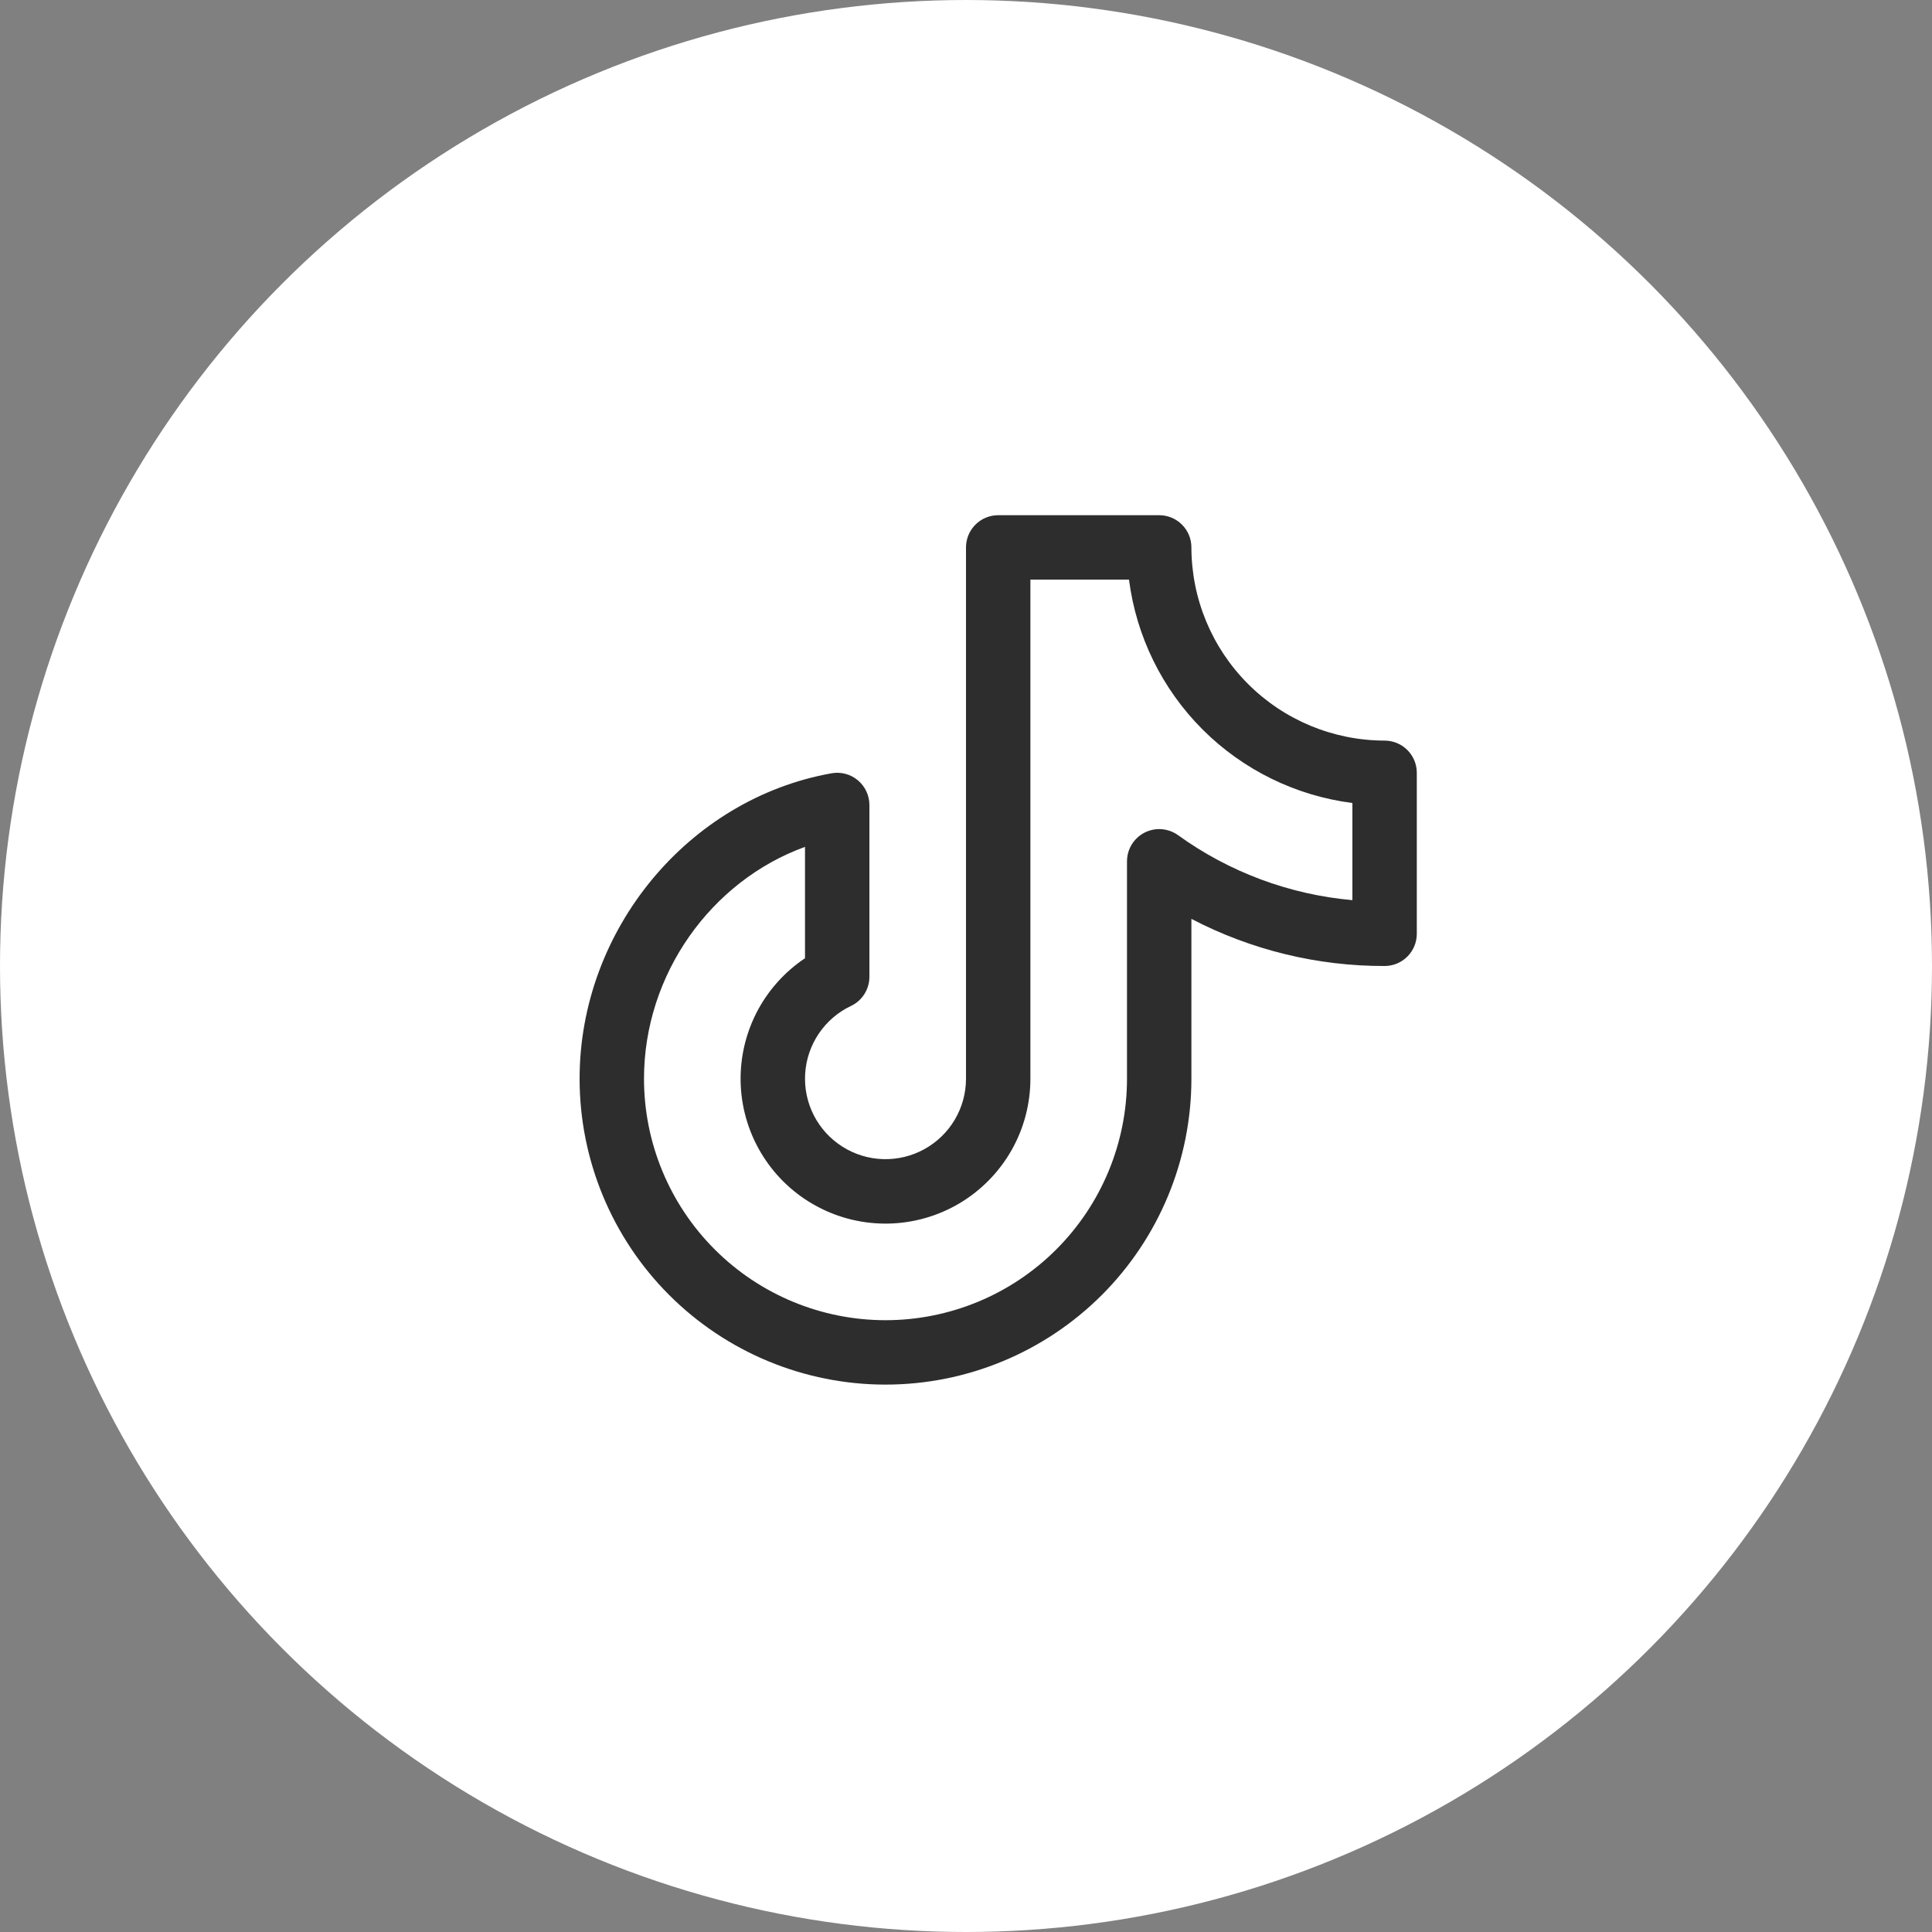
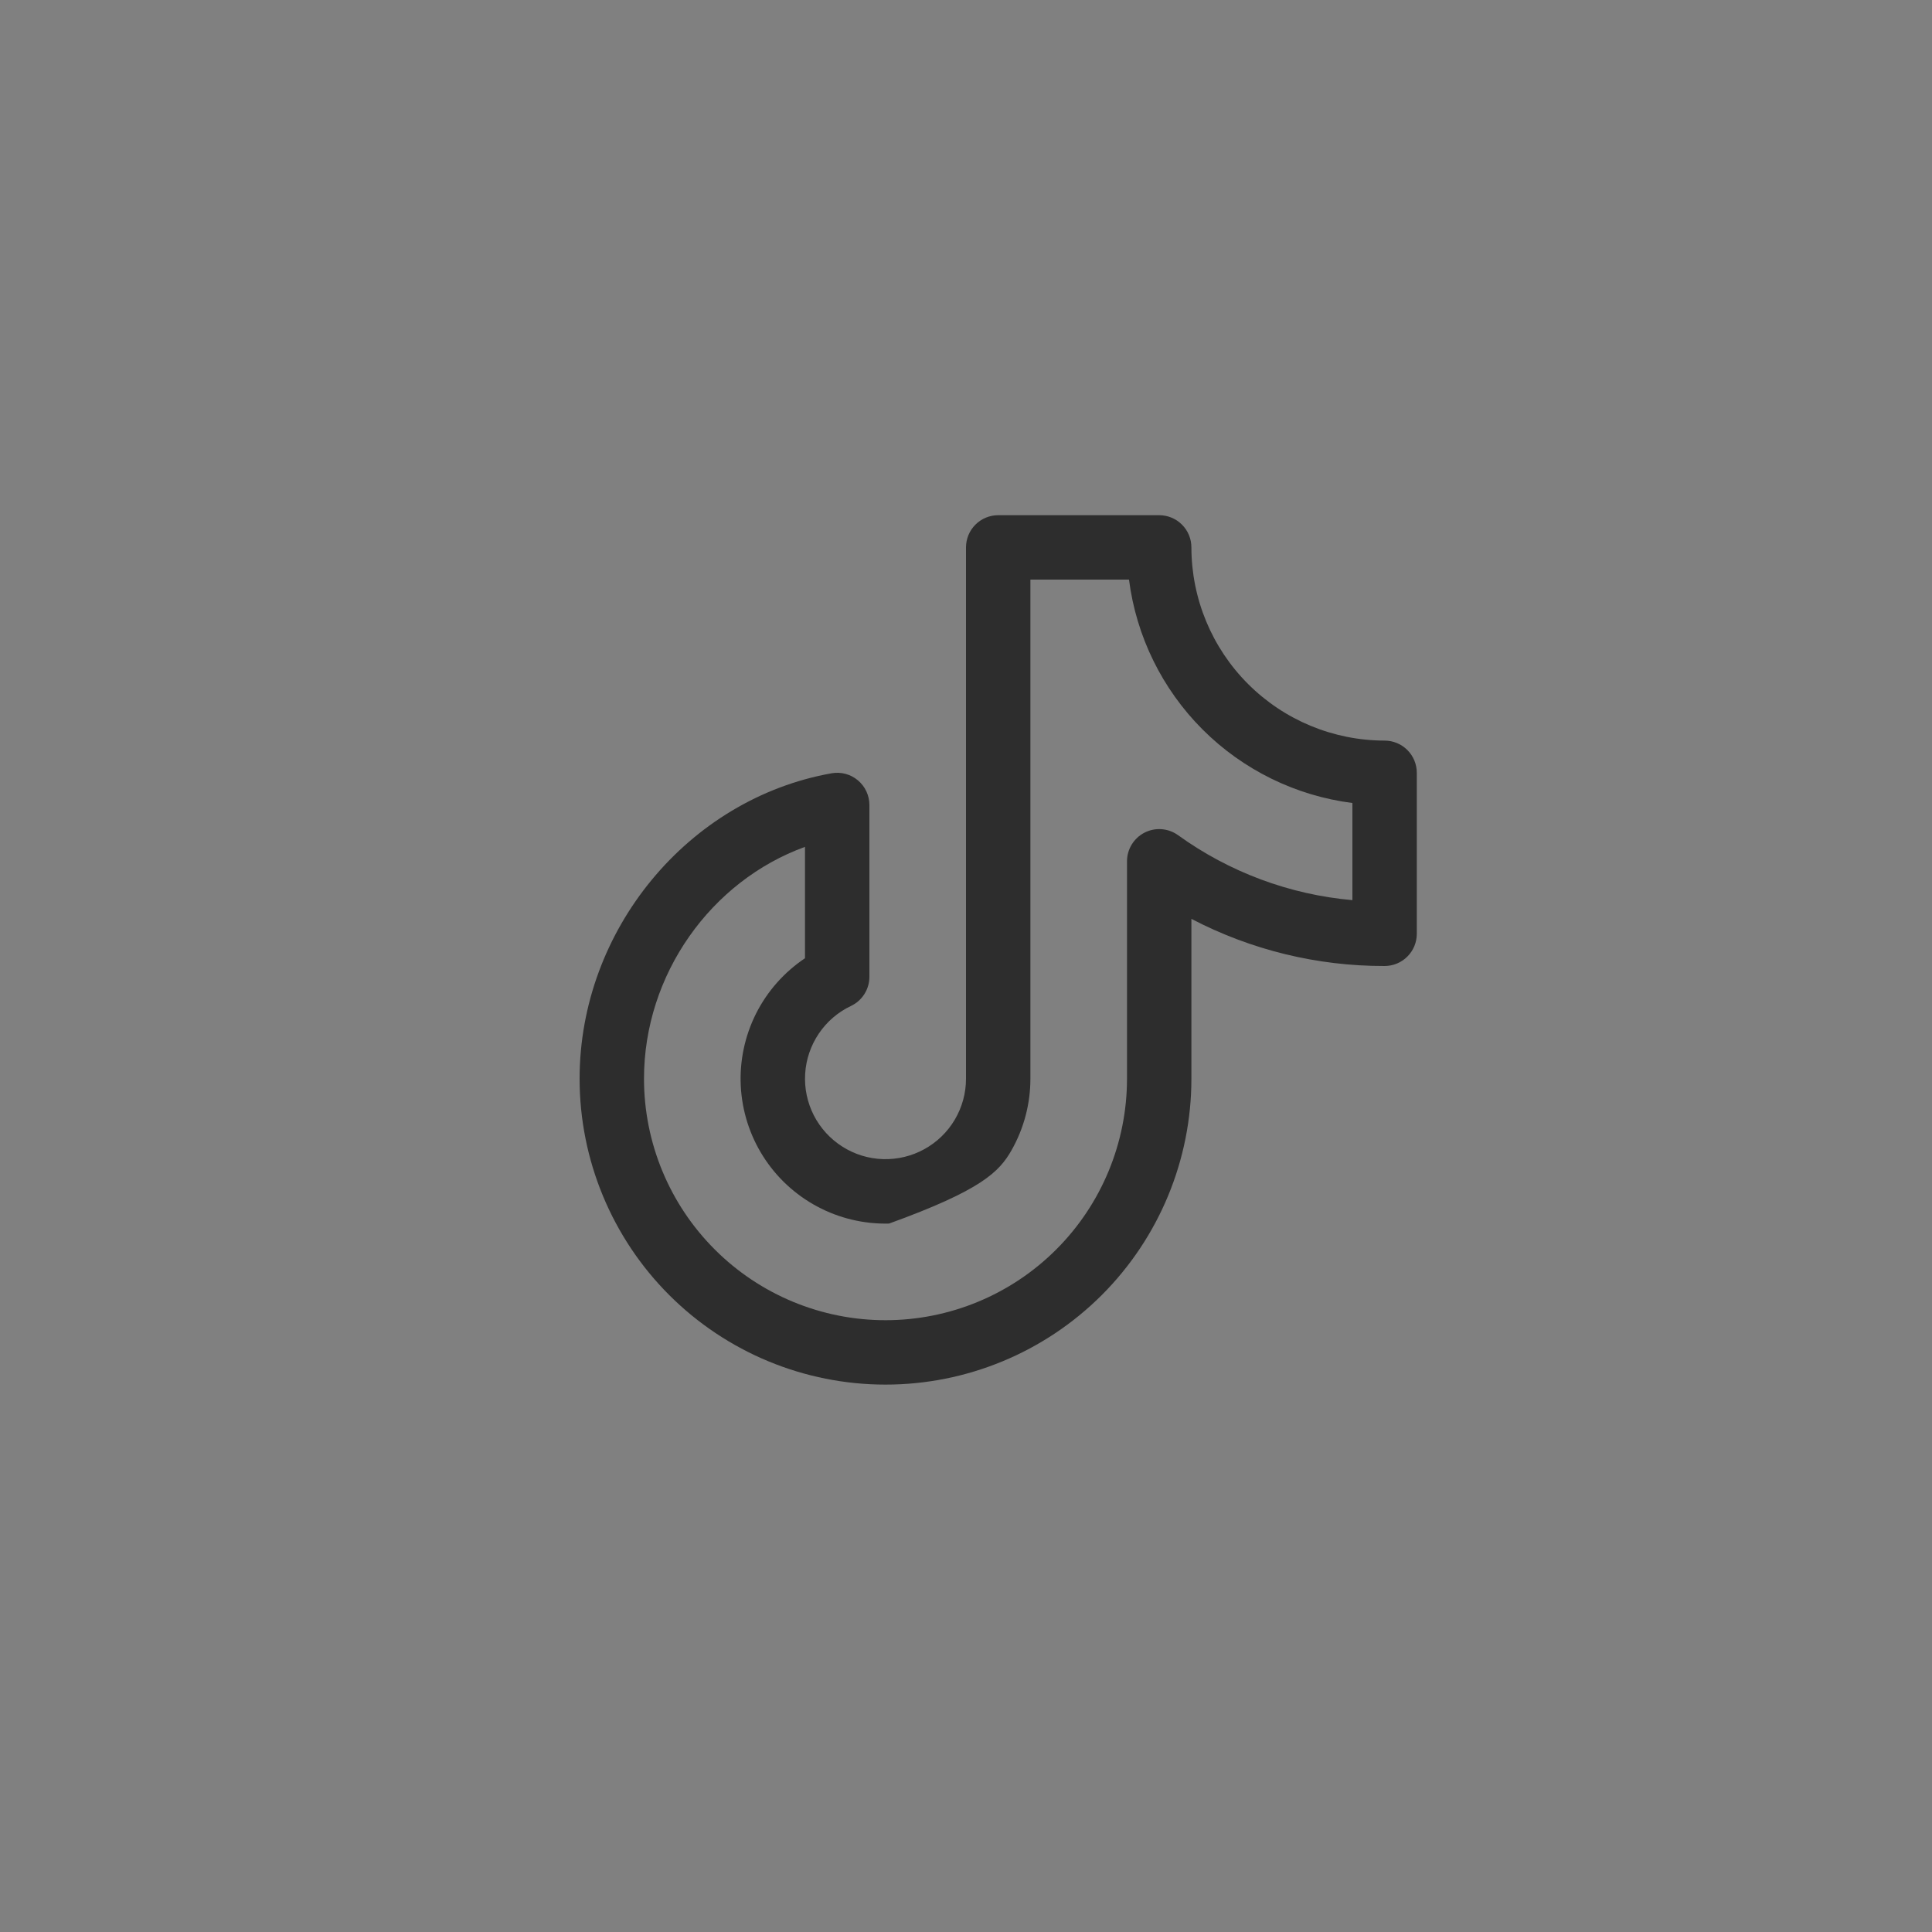
<svg xmlns="http://www.w3.org/2000/svg" width="60" height="60" viewBox="0 0 60 60" fill="none">
  <rect x="0" y="0" width="60" height="60" fill="#808080" stroke="none" />
-   <circle cx="30" cy="30" r="30" fill="white" />
-   <path d="M43 23C41.409 22.998 39.884 22.366 38.759 21.241C37.634 20.116 37.002 18.591 37 17C37 16.735 36.895 16.48 36.707 16.293C36.52 16.105 36.265 16 36 16H31C30.735 16 30.48 16.105 30.293 16.293C30.105 16.48 30 16.735 30 17V33.5C30 33.947 29.88 34.386 29.652 34.772C29.424 35.157 29.097 35.474 28.705 35.689C28.313 35.905 27.871 36.011 27.424 35.998C26.976 35.984 26.541 35.851 26.163 35.611C25.785 35.372 25.478 35.036 25.274 34.638C25.071 34.239 24.977 33.794 25.005 33.347C25.032 32.901 25.178 32.47 25.429 32.099C25.679 31.728 26.024 31.432 26.429 31.24C26.6 31.159 26.744 31.031 26.845 30.871C26.946 30.711 27 30.526 27 30.336V25C27 24.854 26.968 24.709 26.906 24.577C26.845 24.445 26.754 24.327 26.642 24.233C26.53 24.139 26.399 24.071 26.258 24.033C26.117 23.996 25.969 23.989 25.825 24.015C21.364 24.81 18 28.887 18 33.5C18 36.02 19.001 38.436 20.782 40.218C22.564 41.999 24.98 43 27.5 43C30.02 43 32.436 41.999 34.218 40.218C35.999 38.436 37 36.02 37 33.5V28.536C38.852 29.503 40.911 30.005 43 30C43.265 30 43.52 29.895 43.707 29.707C43.895 29.52 44 29.265 44 29V24C44 23.735 43.895 23.48 43.707 23.293C43.52 23.105 43.265 23 43 23ZM42 27.955C40.046 27.782 38.175 27.084 36.584 25.936C36.434 25.829 36.258 25.765 36.074 25.751C35.891 25.737 35.707 25.775 35.543 25.859C35.379 25.943 35.242 26.071 35.146 26.228C35.05 26.385 35 26.566 35 26.75V33.5C35 35.489 34.21 37.397 32.803 38.803C31.397 40.21 29.489 41 27.5 41C25.511 41 23.603 40.21 22.197 38.803C20.79 37.397 20 35.489 20 33.5C20 30.262 22.08 27.359 25 26.3V29.759C24.354 30.191 23.83 30.783 23.48 31.477C23.131 32.172 22.967 32.945 23.005 33.721C23.044 34.498 23.282 35.251 23.698 35.908C24.114 36.565 24.693 37.103 25.379 37.469C26.064 37.836 26.833 38.018 27.611 37.999C28.388 37.98 29.147 37.76 29.814 37.36C30.48 36.96 31.032 36.395 31.416 35.718C31.799 35.042 32 34.278 32 33.5V18H35.062C35.287 19.761 36.091 21.398 37.346 22.654C38.602 23.909 40.239 24.713 42 24.938V27.955Z" fill="#2D2D2D" />
+   <path d="M43 23C41.409 22.998 39.884 22.366 38.759 21.241C37.634 20.116 37.002 18.591 37 17C37 16.735 36.895 16.48 36.707 16.293C36.52 16.105 36.265 16 36 16H31C30.735 16 30.48 16.105 30.293 16.293C30.105 16.48 30 16.735 30 17V33.5C30 33.947 29.88 34.386 29.652 34.772C29.424 35.157 29.097 35.474 28.705 35.689C28.313 35.905 27.871 36.011 27.424 35.998C26.976 35.984 26.541 35.851 26.163 35.611C25.785 35.372 25.478 35.036 25.274 34.638C25.071 34.239 24.977 33.794 25.005 33.347C25.032 32.901 25.178 32.47 25.429 32.099C25.679 31.728 26.024 31.432 26.429 31.24C26.6 31.159 26.744 31.031 26.845 30.871C26.946 30.711 27 30.526 27 30.336V25C27 24.854 26.968 24.709 26.906 24.577C26.845 24.445 26.754 24.327 26.642 24.233C26.53 24.139 26.399 24.071 26.258 24.033C26.117 23.996 25.969 23.989 25.825 24.015C21.364 24.81 18 28.887 18 33.5C18 36.02 19.001 38.436 20.782 40.218C22.564 41.999 24.98 43 27.5 43C30.02 43 32.436 41.999 34.218 40.218C35.999 38.436 37 36.02 37 33.5V28.536C38.852 29.503 40.911 30.005 43 30C43.265 30 43.52 29.895 43.707 29.707C43.895 29.52 44 29.265 44 29V24C44 23.735 43.895 23.48 43.707 23.293C43.52 23.105 43.265 23 43 23ZM42 27.955C40.046 27.782 38.175 27.084 36.584 25.936C36.434 25.829 36.258 25.765 36.074 25.751C35.891 25.737 35.707 25.775 35.543 25.859C35.379 25.943 35.242 26.071 35.146 26.228C35.05 26.385 35 26.566 35 26.75V33.5C35 35.489 34.21 37.397 32.803 38.803C31.397 40.21 29.489 41 27.5 41C25.511 41 23.603 40.21 22.197 38.803C20.79 37.397 20 35.489 20 33.5C20 30.262 22.08 27.359 25 26.3V29.759C24.354 30.191 23.83 30.783 23.48 31.477C23.131 32.172 22.967 32.945 23.005 33.721C23.044 34.498 23.282 35.251 23.698 35.908C24.114 36.565 24.693 37.103 25.379 37.469C26.064 37.836 26.833 38.018 27.611 37.999C30.48 36.96 31.032 36.395 31.416 35.718C31.799 35.042 32 34.278 32 33.5V18H35.062C35.287 19.761 36.091 21.398 37.346 22.654C38.602 23.909 40.239 24.713 42 24.938V27.955Z" fill="#2D2D2D" />
</svg>